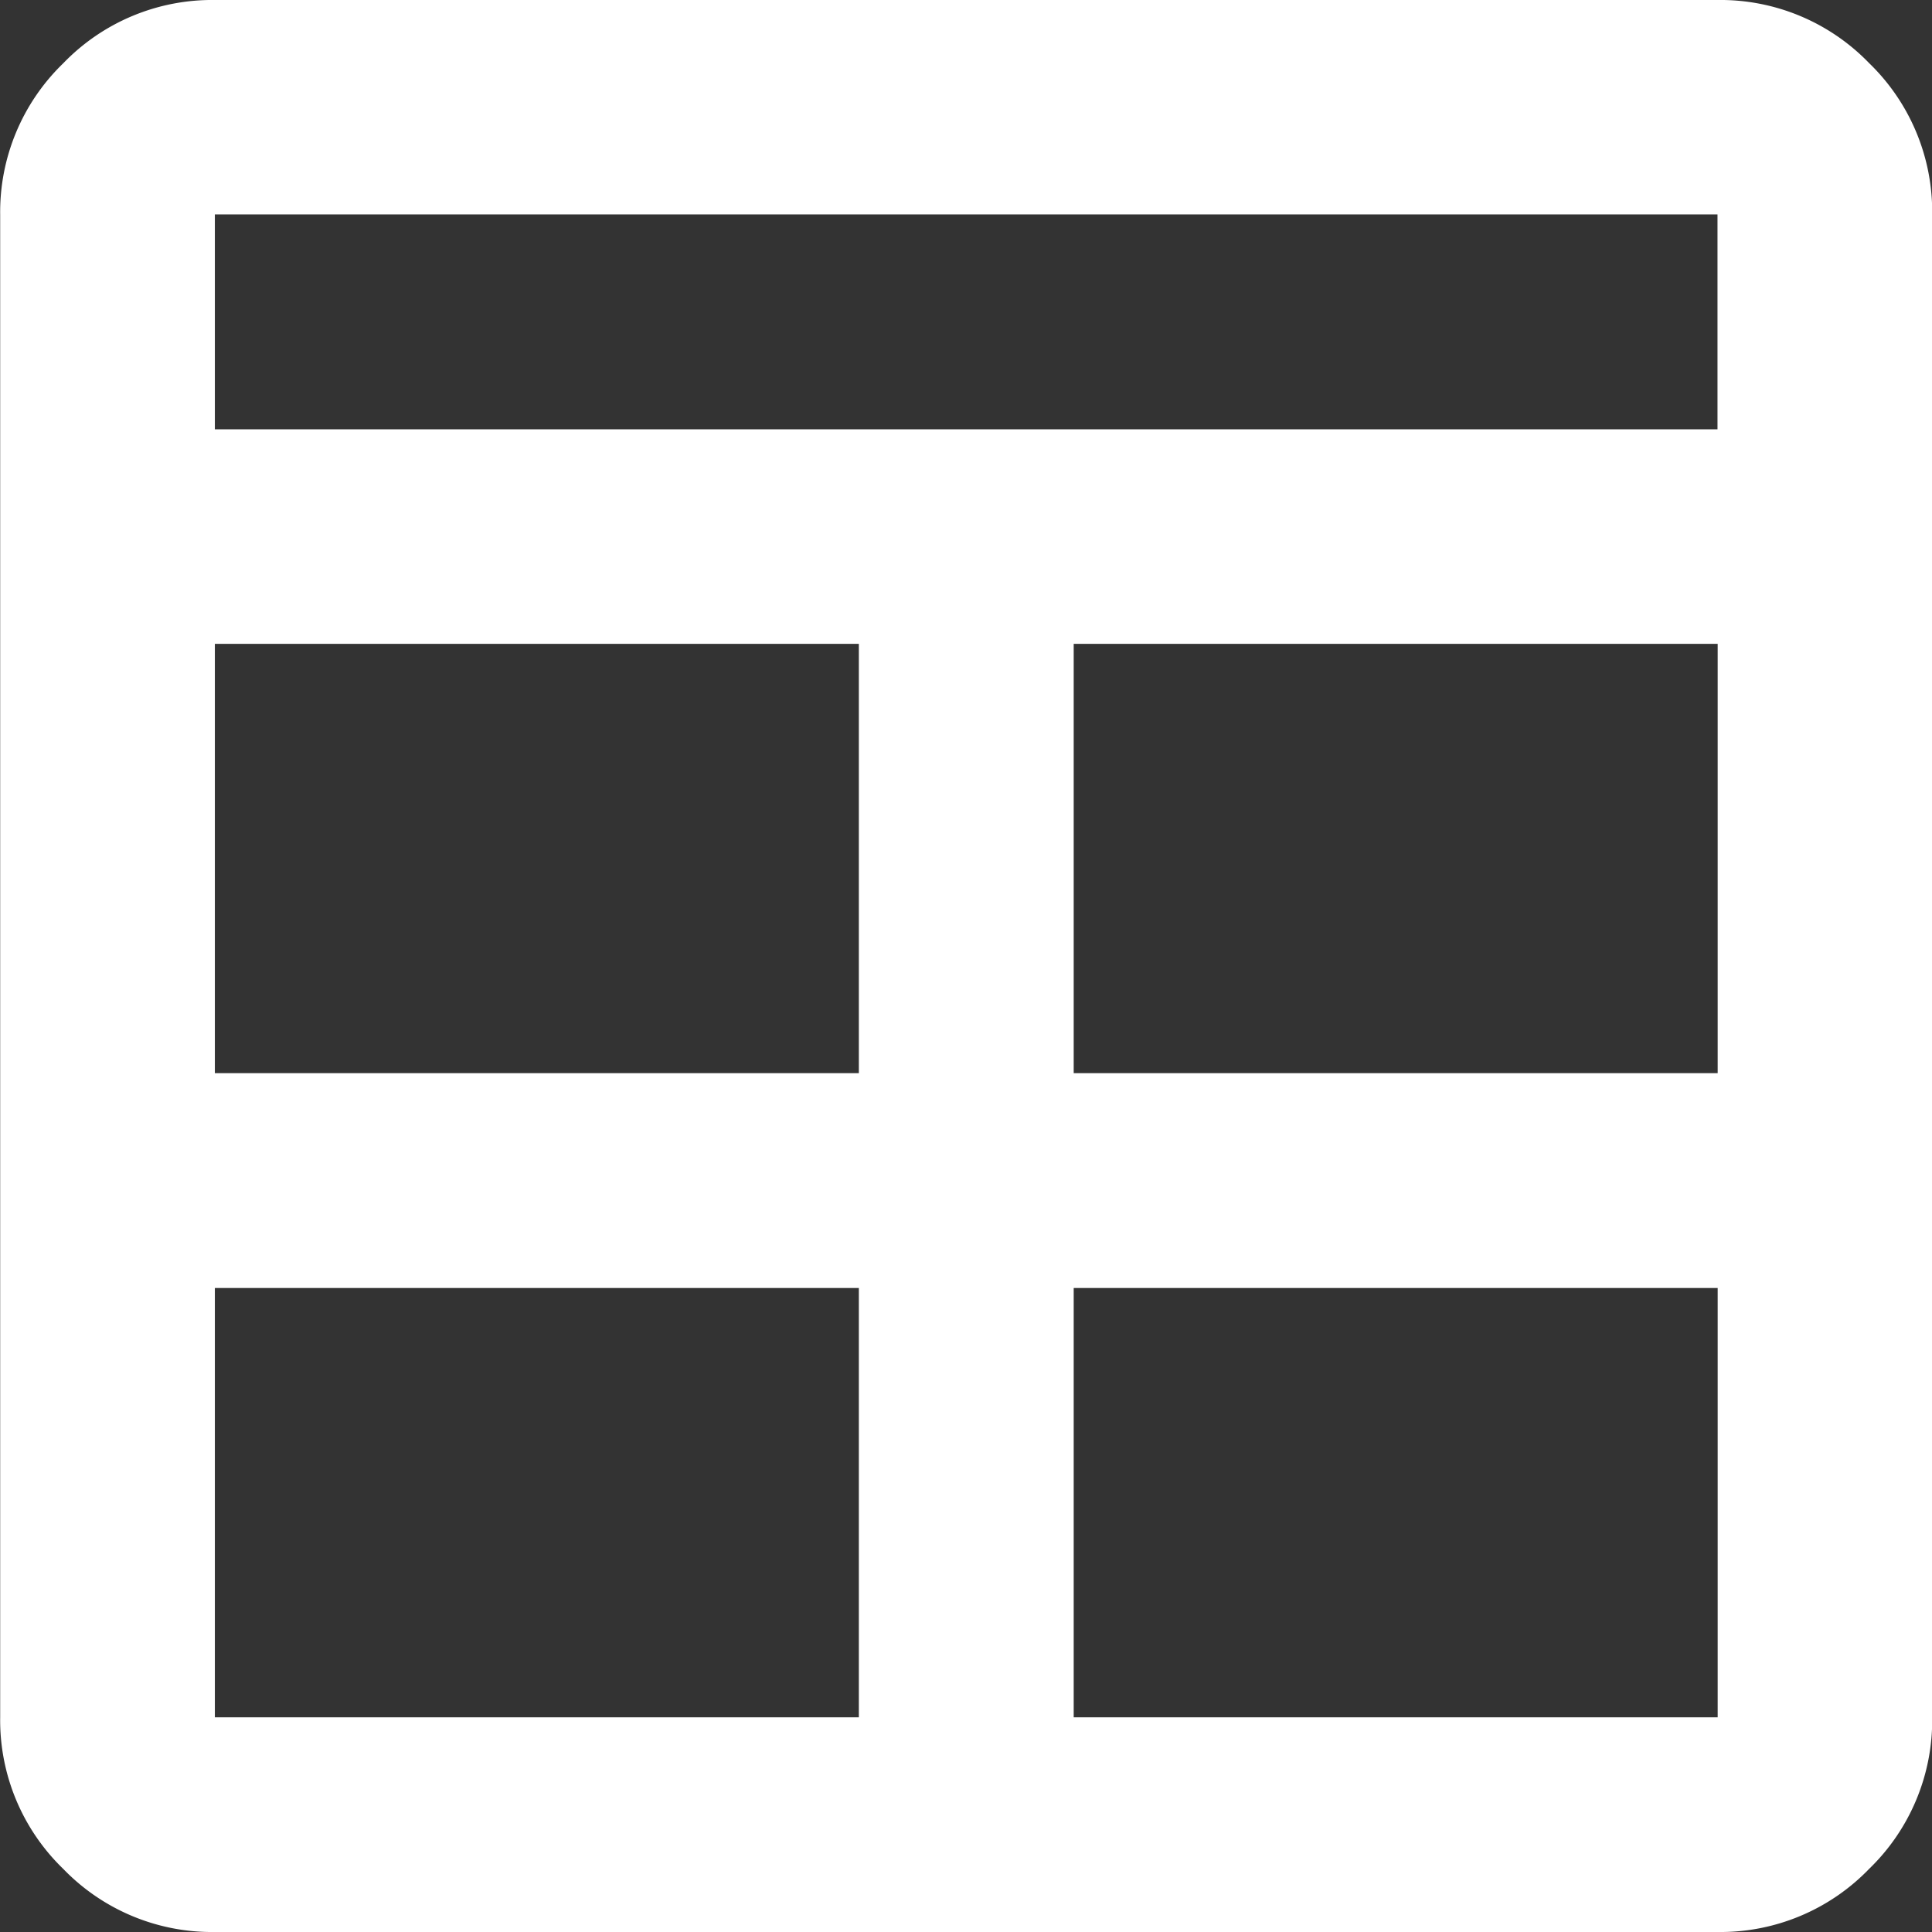
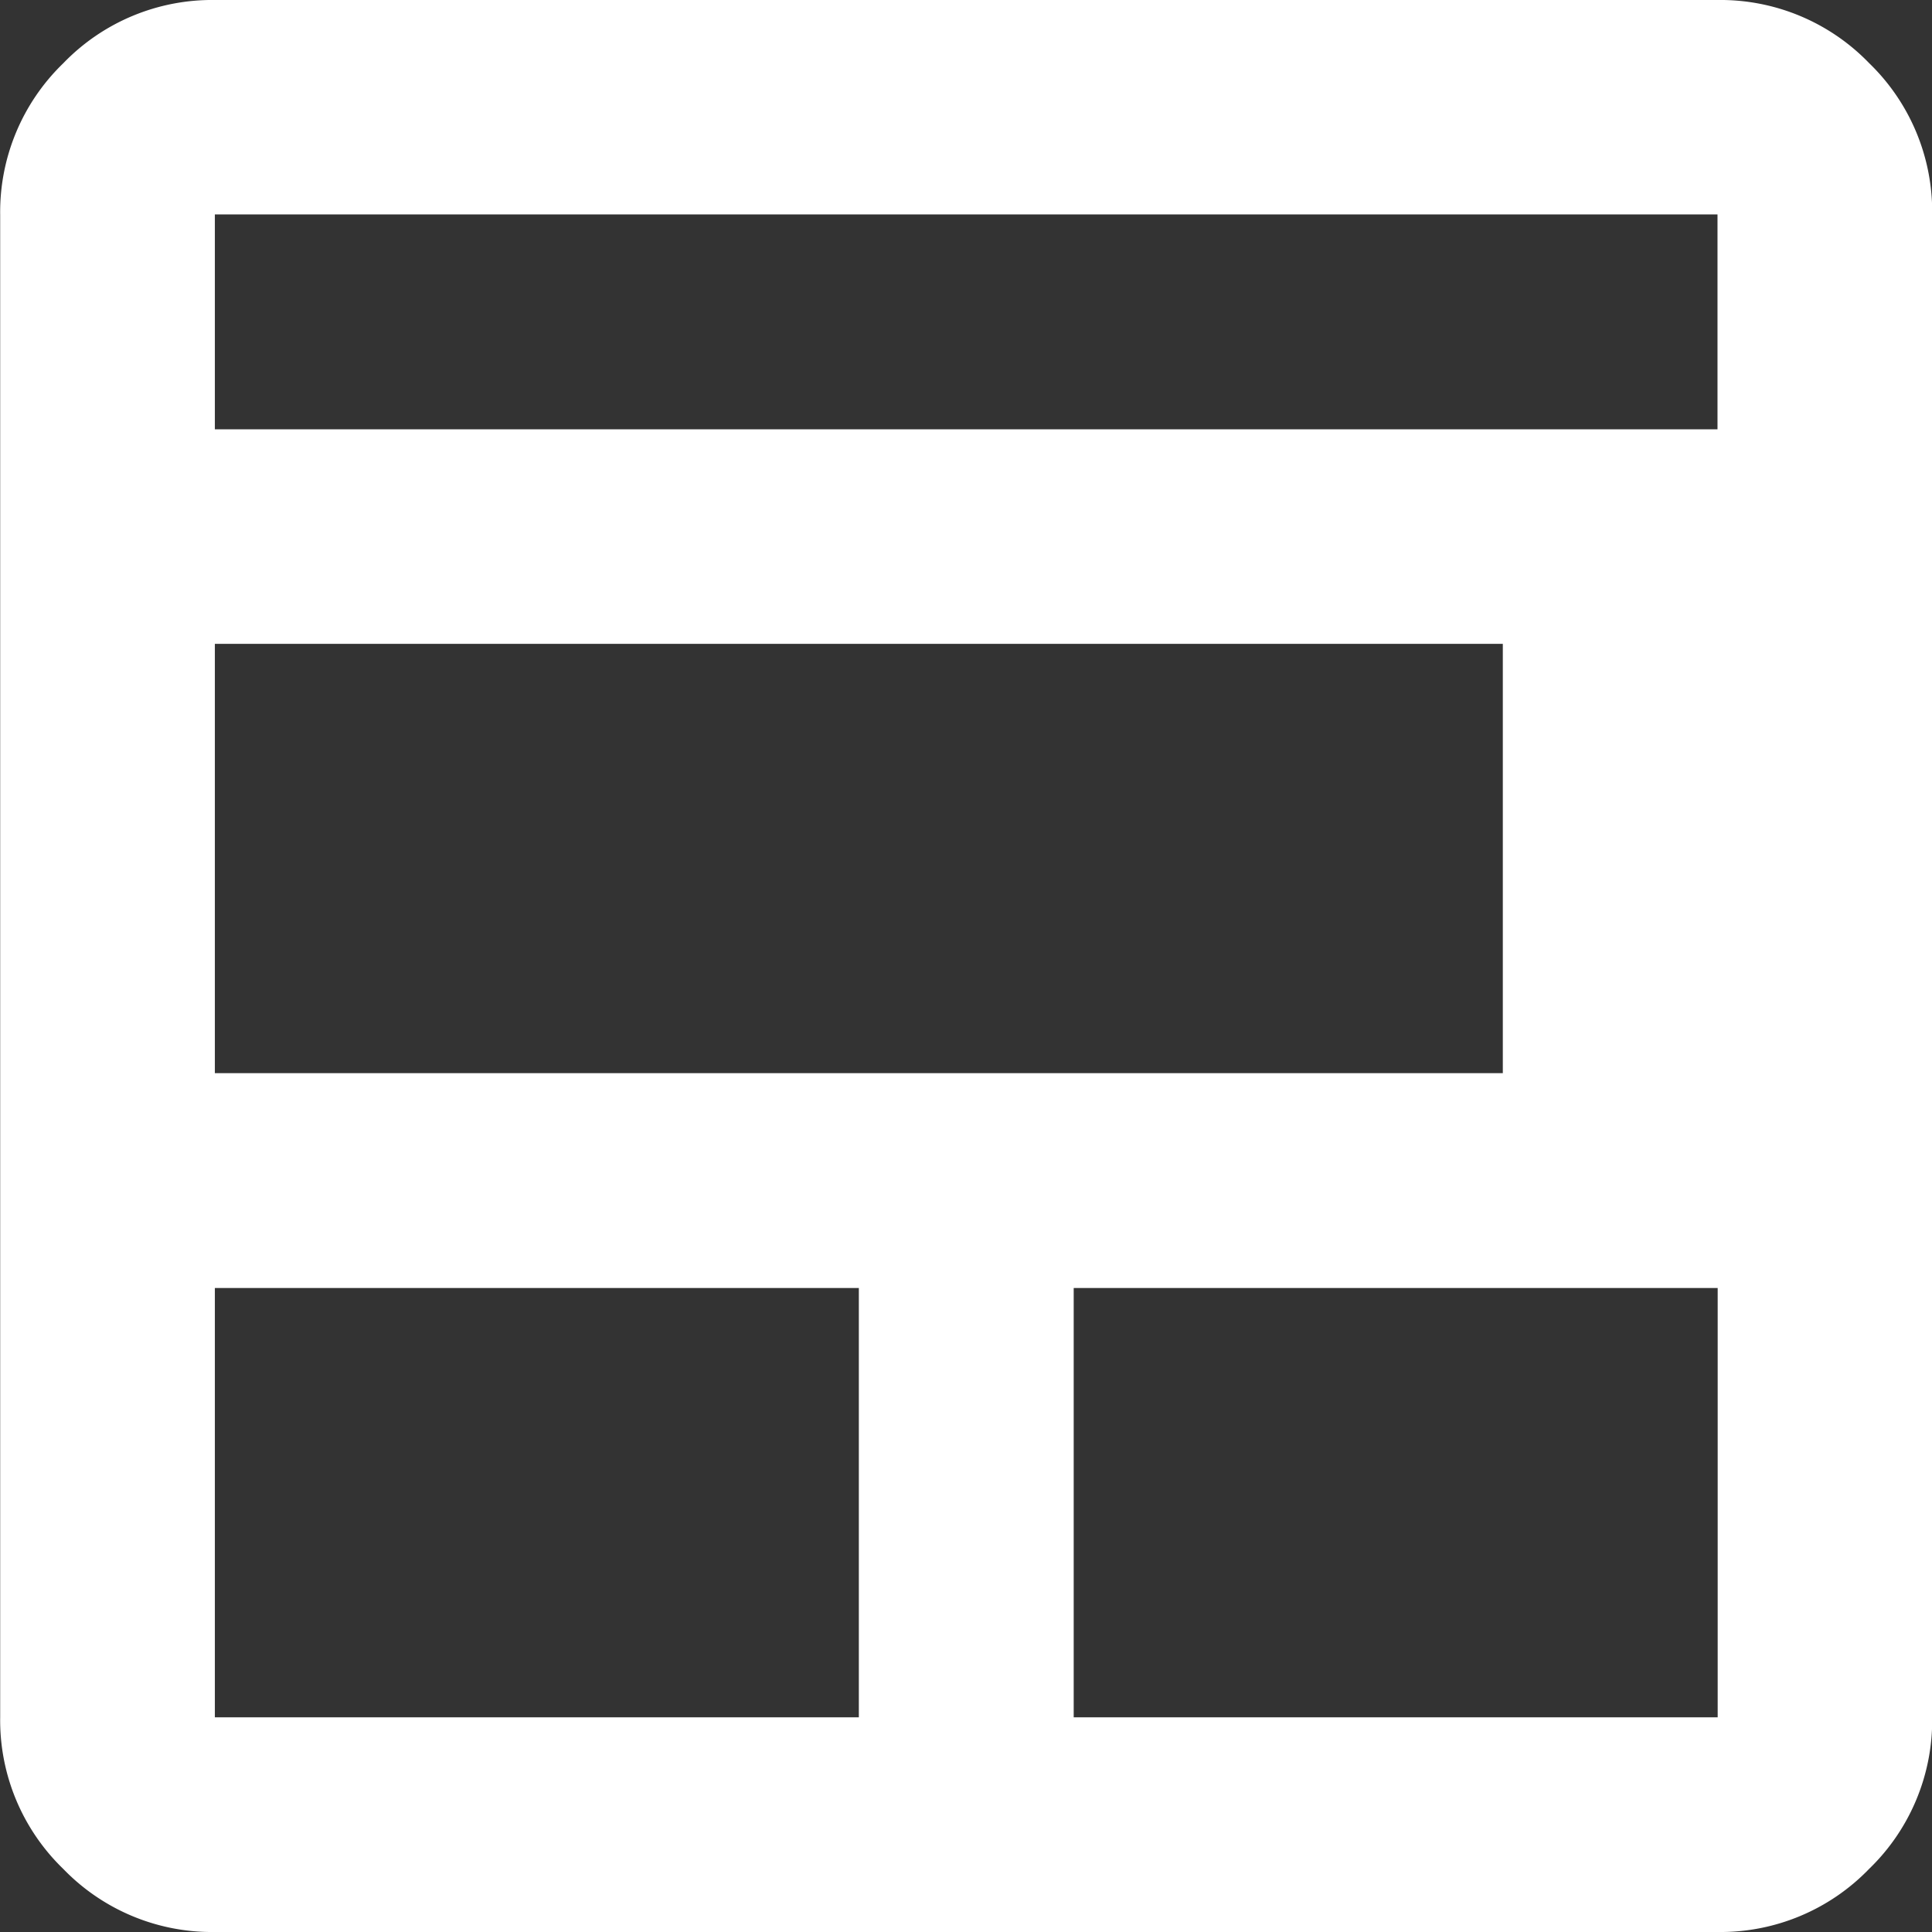
<svg xmlns="http://www.w3.org/2000/svg" width="32.371" height="32.371" viewBox="0 0 32.371 32.371">
  <rect x="0" y="0" width="32.371" height="32.371" fill="#333333" stroke="none" />
-   <path id="table_24dp_E8EAED_FILL0_wght400_GRAD0_opsz24" d="M123.6-807.629a3.463,3.463,0,0,1-2.54-1.057,3.463,3.463,0,0,1-1.057-2.54V-836.4a3.464,3.464,0,0,1,1.057-2.54A3.463,3.463,0,0,1,123.6-840h25.177a3.463,3.463,0,0,1,2.54,1.057,3.464,3.464,0,0,1,1.057,2.54v25.177a3.463,3.463,0,0,1-1.057,2.54,3.463,3.463,0,0,1-2.54,1.057Zm10.79-10.79H123.6v7.193h10.79Zm3.6,0v7.193h10.79v-7.193Zm-3.6-3.6v-7.193H123.6v7.193Zm3.6,0h10.79v-7.193h-10.79ZM123.6-832.807h25.177v-3.6H123.6Z" transform="translate(-120 840)" fill="#fff" />
+   <path id="table_24dp_E8EAED_FILL0_wght400_GRAD0_opsz24" d="M123.6-807.629a3.463,3.463,0,0,1-2.54-1.057,3.463,3.463,0,0,1-1.057-2.54V-836.4a3.464,3.464,0,0,1,1.057-2.54A3.463,3.463,0,0,1,123.6-840h25.177a3.463,3.463,0,0,1,2.54,1.057,3.464,3.464,0,0,1,1.057,2.54v25.177a3.463,3.463,0,0,1-1.057,2.54,3.463,3.463,0,0,1-2.54,1.057Zm10.79-10.79H123.6v7.193h10.79Zm3.6,0v7.193h10.79v-7.193Zm-3.6-3.6v-7.193H123.6v7.193Zh10.79v-7.193h-10.79ZM123.6-832.807h25.177v-3.6H123.6Z" transform="translate(-120 840)" fill="#fff" />
</svg>